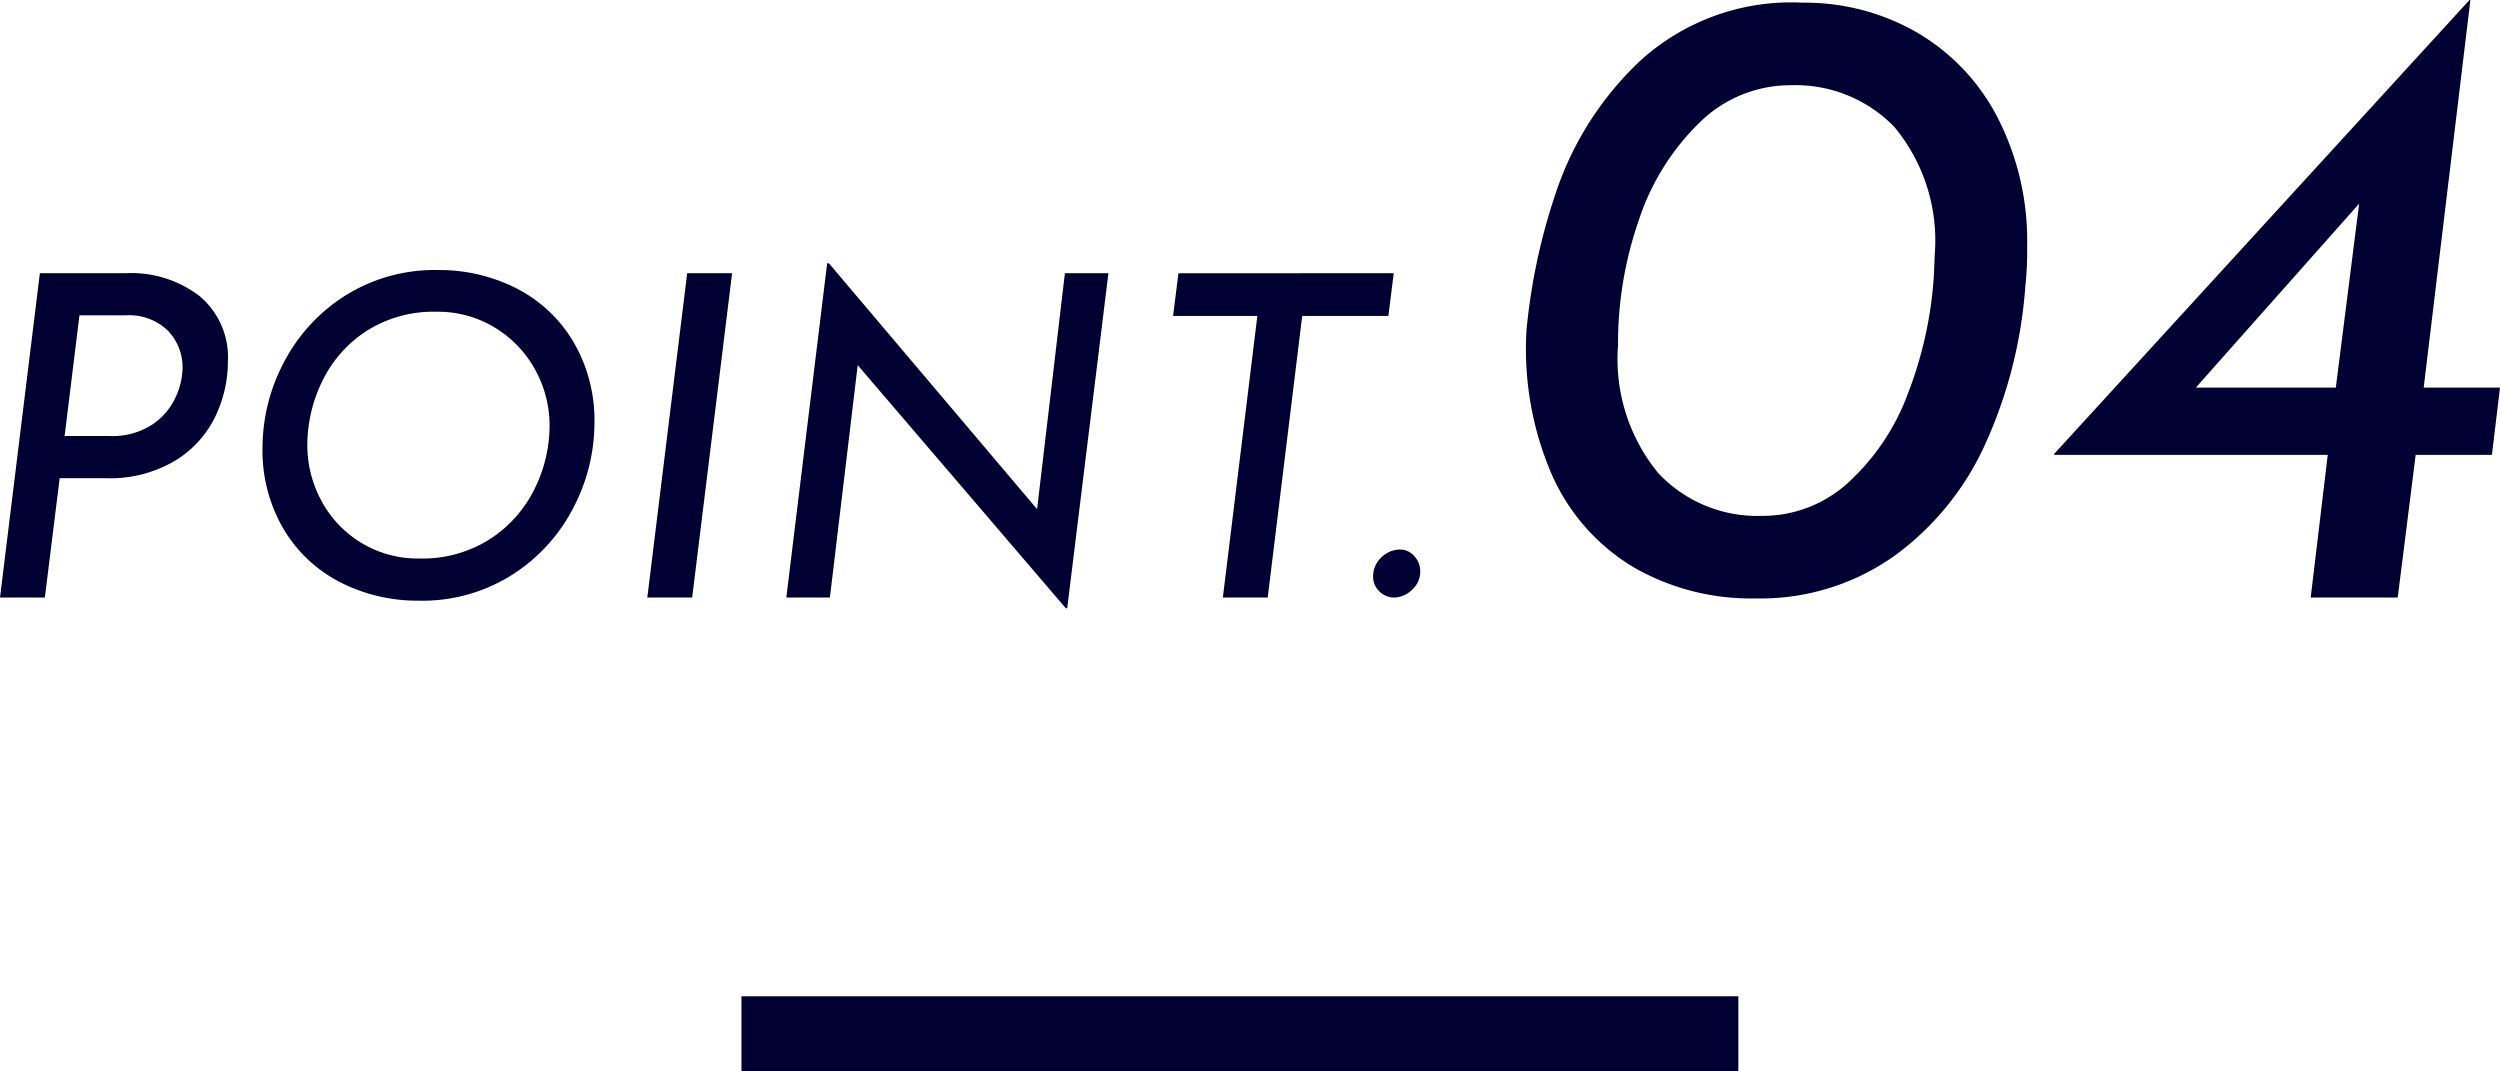
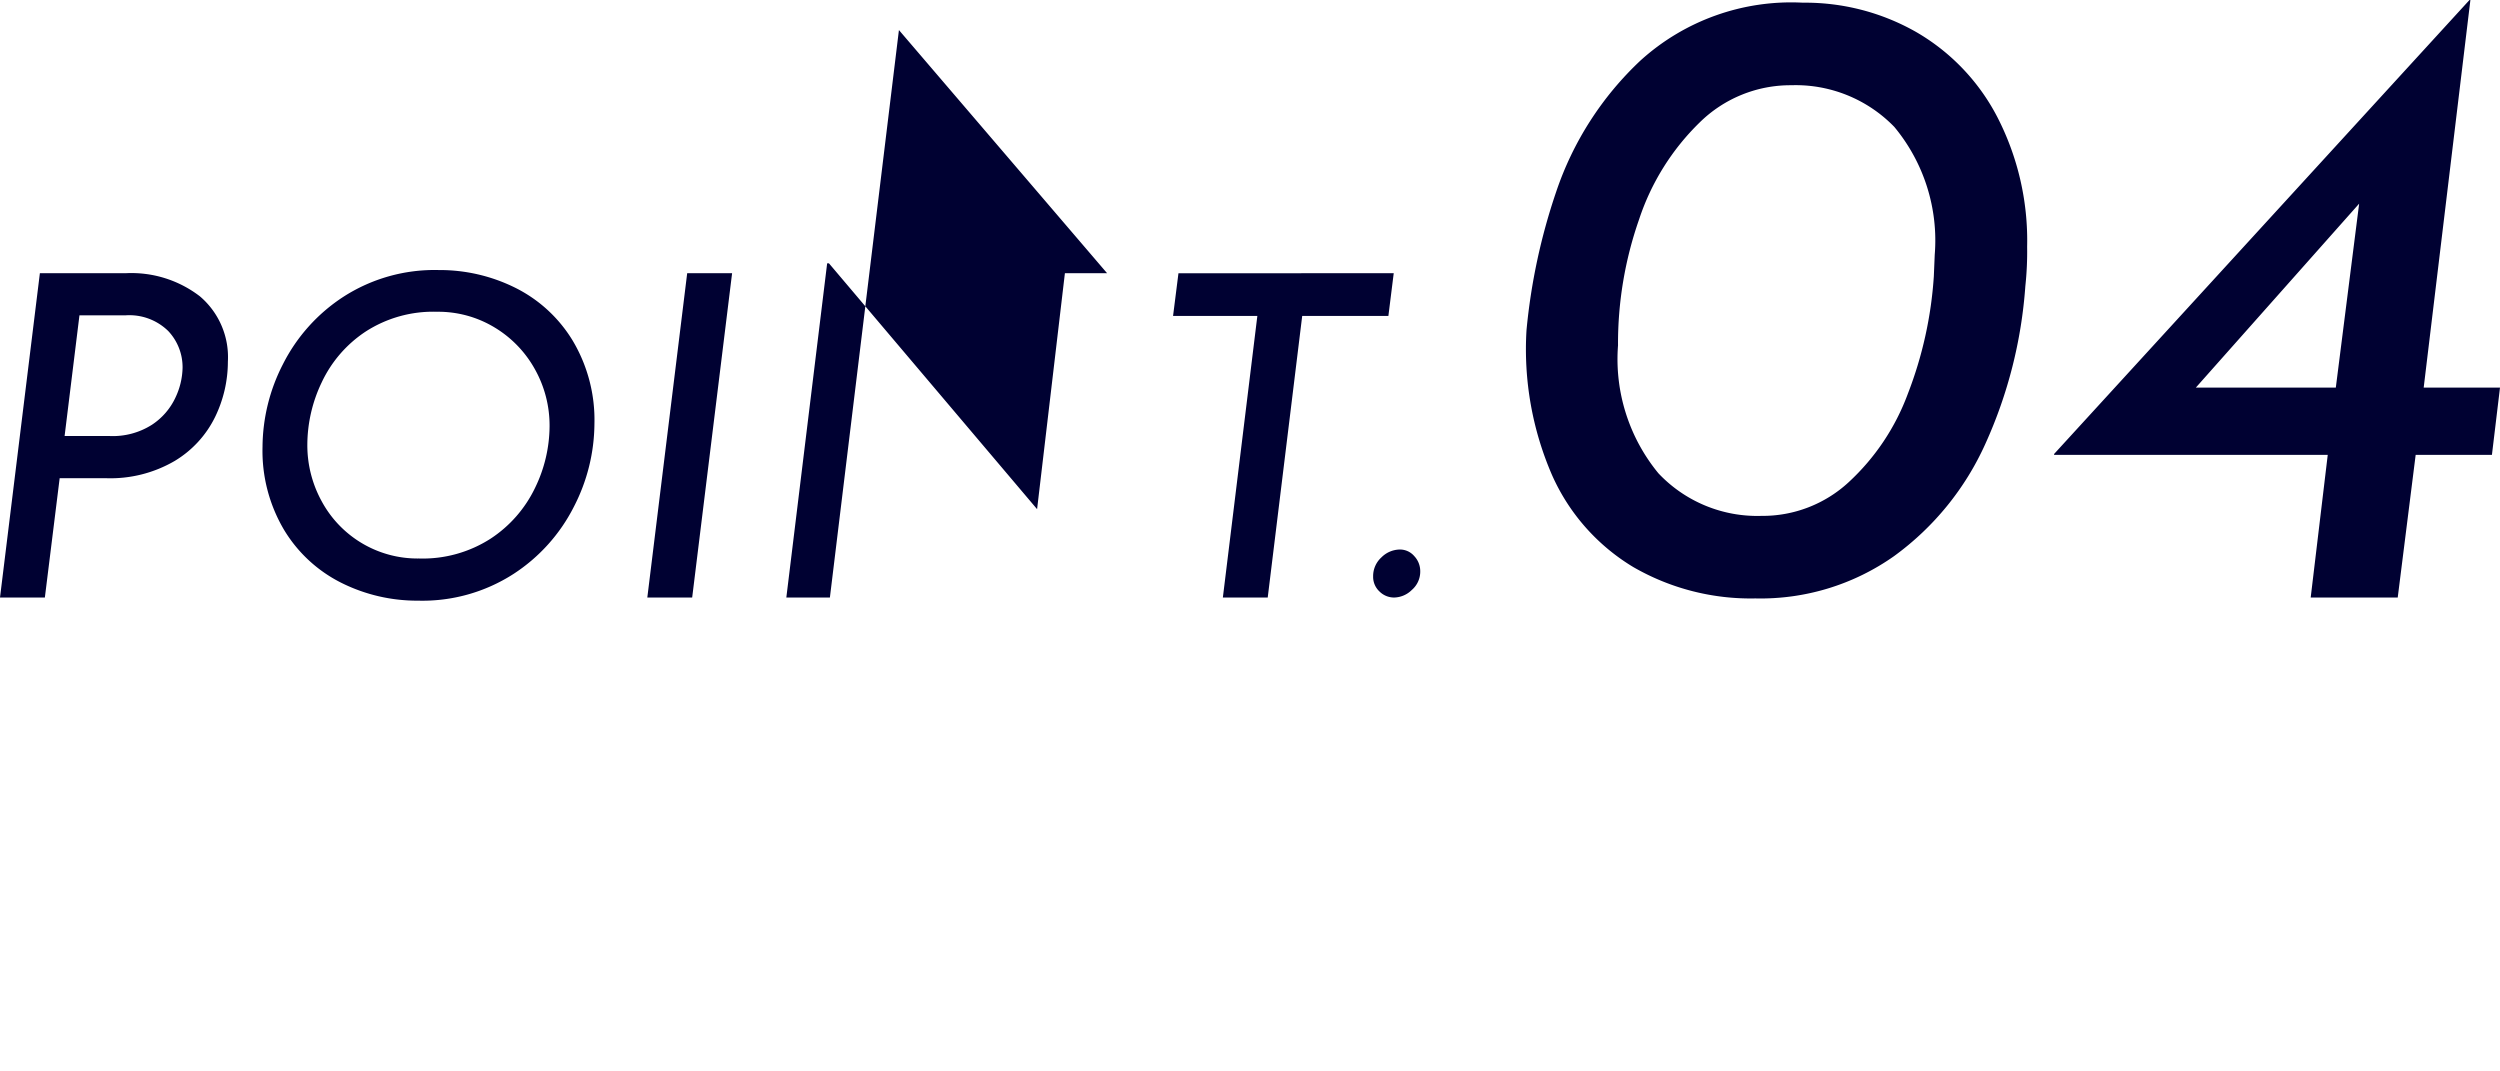
<svg xmlns="http://www.w3.org/2000/svg" width="100.314" height="42.976" viewBox="0 0 100.314 42.976">
  <g id="グループ_48515" data-name="グループ 48515" transform="translate(-528.248 -4533.024)">
-     <path id="パス_17901" data-name="パス 17901" d="M-44.694-13.014a4.507,4.507,0,0,1,2.961.927,3.2,3.2,0,0,1,1.125,2.619,5.088,5.088,0,0,1-.513,2.223,4.222,4.222,0,0,1-1.62,1.764,5.116,5.116,0,0,1-2.763.693h-1.854L-47.952,0h-1.8l1.6-13.014Zm-.648,6.534a2.916,2.916,0,0,0,1.683-.45,2.629,2.629,0,0,0,.945-1.089,2.926,2.926,0,0,0,.288-1.2A2.117,2.117,0,0,0-43-10.692a2.227,2.227,0,0,0-1.728-.63h-1.836L-47.16-6.48ZM-32.976.126a6.8,6.8,0,0,1-3.069-.711,5.619,5.619,0,0,1-2.3-2.115,6.213,6.213,0,0,1-.873-3.348A7.338,7.338,0,0,1-38.4-9.36a6.959,6.959,0,0,1,2.43-2.709,6.748,6.748,0,0,1,3.825-1.071,6.8,6.8,0,0,1,3.069.711,5.619,5.619,0,0,1,2.3,2.115A6.213,6.213,0,0,1-25.9-6.966a7.338,7.338,0,0,1-.819,3.312,6.959,6.959,0,0,1-2.43,2.709A6.748,6.748,0,0,1-32.976.126Zm.036-1.692a5.031,5.031,0,0,0,2.88-.8,5.037,5.037,0,0,0,1.773-2.025A5.707,5.707,0,0,0-27.7-6.876a4.613,4.613,0,0,0-.585-2.277,4.5,4.5,0,0,0-1.62-1.683,4.361,4.361,0,0,0-2.313-.63,4.988,4.988,0,0,0-2.871.8,4.976,4.976,0,0,0-1.755,2.034,5.839,5.839,0,0,0-.576,2.493,4.669,4.669,0,0,0,.576,2.277,4.381,4.381,0,0,0,1.6,1.674A4.362,4.362,0,0,0-32.94-1.566Zm12.564-11.448L-21.978,0h-1.8l1.6-13.014Zm15.1,0L-6.93.432h-.054l-8.352-9.756L-16.452,0H-18.2l1.638-13.41h.072l8.352,9.864,1.116-9.468Zm11.448,0L5.958-11.3H2.5L1.116,0h-1.8L.7-11.3H-2.682l.216-1.71ZM5.346-.846a1.014,1.014,0,0,1,.333-.765,1.061,1.061,0,0,1,.747-.315.752.752,0,0,1,.567.261.88.88,0,0,1,.243.621A.967.967,0,0,1,6.9-.306,1.037,1.037,0,0,1,6.192,0,.828.828,0,0,1,5.6-.243.8.8,0,0,1,5.346-.846ZM20.682.036a9.413,9.413,0,0,1-4.9-1.26,8.175,8.175,0,0,1-3.258-3.69A12.676,12.676,0,0,1,11.5-10.728a24.249,24.249,0,0,1,1.188-5.544,12.838,12.838,0,0,1,3.384-5.274,9,9,0,0,1,6.516-2.322,9,9,0,0,1,4.536,1.17,8.41,8.41,0,0,1,3.258,3.4,10.817,10.817,0,0,1,1.206,5.22,12.942,12.942,0,0,1-.072,1.584,18.468,18.468,0,0,1-1.6,6.318,11.3,11.3,0,0,1-3.672,4.518A9.288,9.288,0,0,1,20.682.036Zm.252-3.312a5.086,5.086,0,0,0,3.492-1.35A9.138,9.138,0,0,0,26.8-8.172a15.9,15.9,0,0,0,1.044-4.716l.036-.864a7.131,7.131,0,0,0-1.62-5.13,5.511,5.511,0,0,0-4.14-1.674,5.189,5.189,0,0,0-3.672,1.494,9.653,9.653,0,0,0-2.43,3.888,15.068,15.068,0,0,0-.846,5.058,7.209,7.209,0,0,0,1.62,5.13A5.452,5.452,0,0,0,20.934-3.276ZM50.562-8.424l-.324,2.7h-3.06L46.458,0H42.966l.684-5.724H32.67V-5.76L49.338-23.976h.036L47.5-8.424Zm-6.588,0,.936-7.38-6.552,7.38Z" transform="translate(578 4557)" fill="#000132" />
-     <path id="パス_17902" data-name="パス 17902" d="M0,0H40V3H0Z" transform="translate(558 4573)" fill="#000132" />
+     <path id="パス_17901" data-name="パス 17901" d="M-44.694-13.014a4.507,4.507,0,0,1,2.961.927,3.2,3.2,0,0,1,1.125,2.619,5.088,5.088,0,0,1-.513,2.223,4.222,4.222,0,0,1-1.62,1.764,5.116,5.116,0,0,1-2.763.693h-1.854L-47.952,0h-1.8l1.6-13.014Zm-.648,6.534a2.916,2.916,0,0,0,1.683-.45,2.629,2.629,0,0,0,.945-1.089,2.926,2.926,0,0,0,.288-1.2A2.117,2.117,0,0,0-43-10.692a2.227,2.227,0,0,0-1.728-.63h-1.836L-47.16-6.48ZM-32.976.126a6.8,6.8,0,0,1-3.069-.711,5.619,5.619,0,0,1-2.3-2.115,6.213,6.213,0,0,1-.873-3.348A7.338,7.338,0,0,1-38.4-9.36a6.959,6.959,0,0,1,2.43-2.709,6.748,6.748,0,0,1,3.825-1.071,6.8,6.8,0,0,1,3.069.711,5.619,5.619,0,0,1,2.3,2.115A6.213,6.213,0,0,1-25.9-6.966a7.338,7.338,0,0,1-.819,3.312,6.959,6.959,0,0,1-2.43,2.709A6.748,6.748,0,0,1-32.976.126Zm.036-1.692a5.031,5.031,0,0,0,2.88-.8,5.037,5.037,0,0,0,1.773-2.025A5.707,5.707,0,0,0-27.7-6.876a4.613,4.613,0,0,0-.585-2.277,4.5,4.5,0,0,0-1.62-1.683,4.361,4.361,0,0,0-2.313-.63,4.988,4.988,0,0,0-2.871.8,4.976,4.976,0,0,0-1.755,2.034,5.839,5.839,0,0,0-.576,2.493,4.669,4.669,0,0,0,.576,2.277,4.381,4.381,0,0,0,1.6,1.674A4.362,4.362,0,0,0-32.94-1.566Zm12.564-11.448L-21.978,0h-1.8l1.6-13.014Zm15.1,0h-.054l-8.352-9.756L-16.452,0H-18.2l1.638-13.41h.072l8.352,9.864,1.116-9.468Zm11.448,0L5.958-11.3H2.5L1.116,0h-1.8L.7-11.3H-2.682l.216-1.71ZM5.346-.846a1.014,1.014,0,0,1,.333-.765,1.061,1.061,0,0,1,.747-.315.752.752,0,0,1,.567.261.88.88,0,0,1,.243.621A.967.967,0,0,1,6.9-.306,1.037,1.037,0,0,1,6.192,0,.828.828,0,0,1,5.6-.243.8.8,0,0,1,5.346-.846ZM20.682.036a9.413,9.413,0,0,1-4.9-1.26,8.175,8.175,0,0,1-3.258-3.69A12.676,12.676,0,0,1,11.5-10.728a24.249,24.249,0,0,1,1.188-5.544,12.838,12.838,0,0,1,3.384-5.274,9,9,0,0,1,6.516-2.322,9,9,0,0,1,4.536,1.17,8.41,8.41,0,0,1,3.258,3.4,10.817,10.817,0,0,1,1.206,5.22,12.942,12.942,0,0,1-.072,1.584,18.468,18.468,0,0,1-1.6,6.318,11.3,11.3,0,0,1-3.672,4.518A9.288,9.288,0,0,1,20.682.036Zm.252-3.312a5.086,5.086,0,0,0,3.492-1.35A9.138,9.138,0,0,0,26.8-8.172a15.9,15.9,0,0,0,1.044-4.716l.036-.864a7.131,7.131,0,0,0-1.62-5.13,5.511,5.511,0,0,0-4.14-1.674,5.189,5.189,0,0,0-3.672,1.494,9.653,9.653,0,0,0-2.43,3.888,15.068,15.068,0,0,0-.846,5.058,7.209,7.209,0,0,0,1.62,5.13A5.452,5.452,0,0,0,20.934-3.276ZM50.562-8.424l-.324,2.7h-3.06L46.458,0H42.966l.684-5.724H32.67V-5.76L49.338-23.976h.036L47.5-8.424Zm-6.588,0,.936-7.38-6.552,7.38Z" transform="translate(578 4557)" fill="#000132" />
  </g>
</svg>